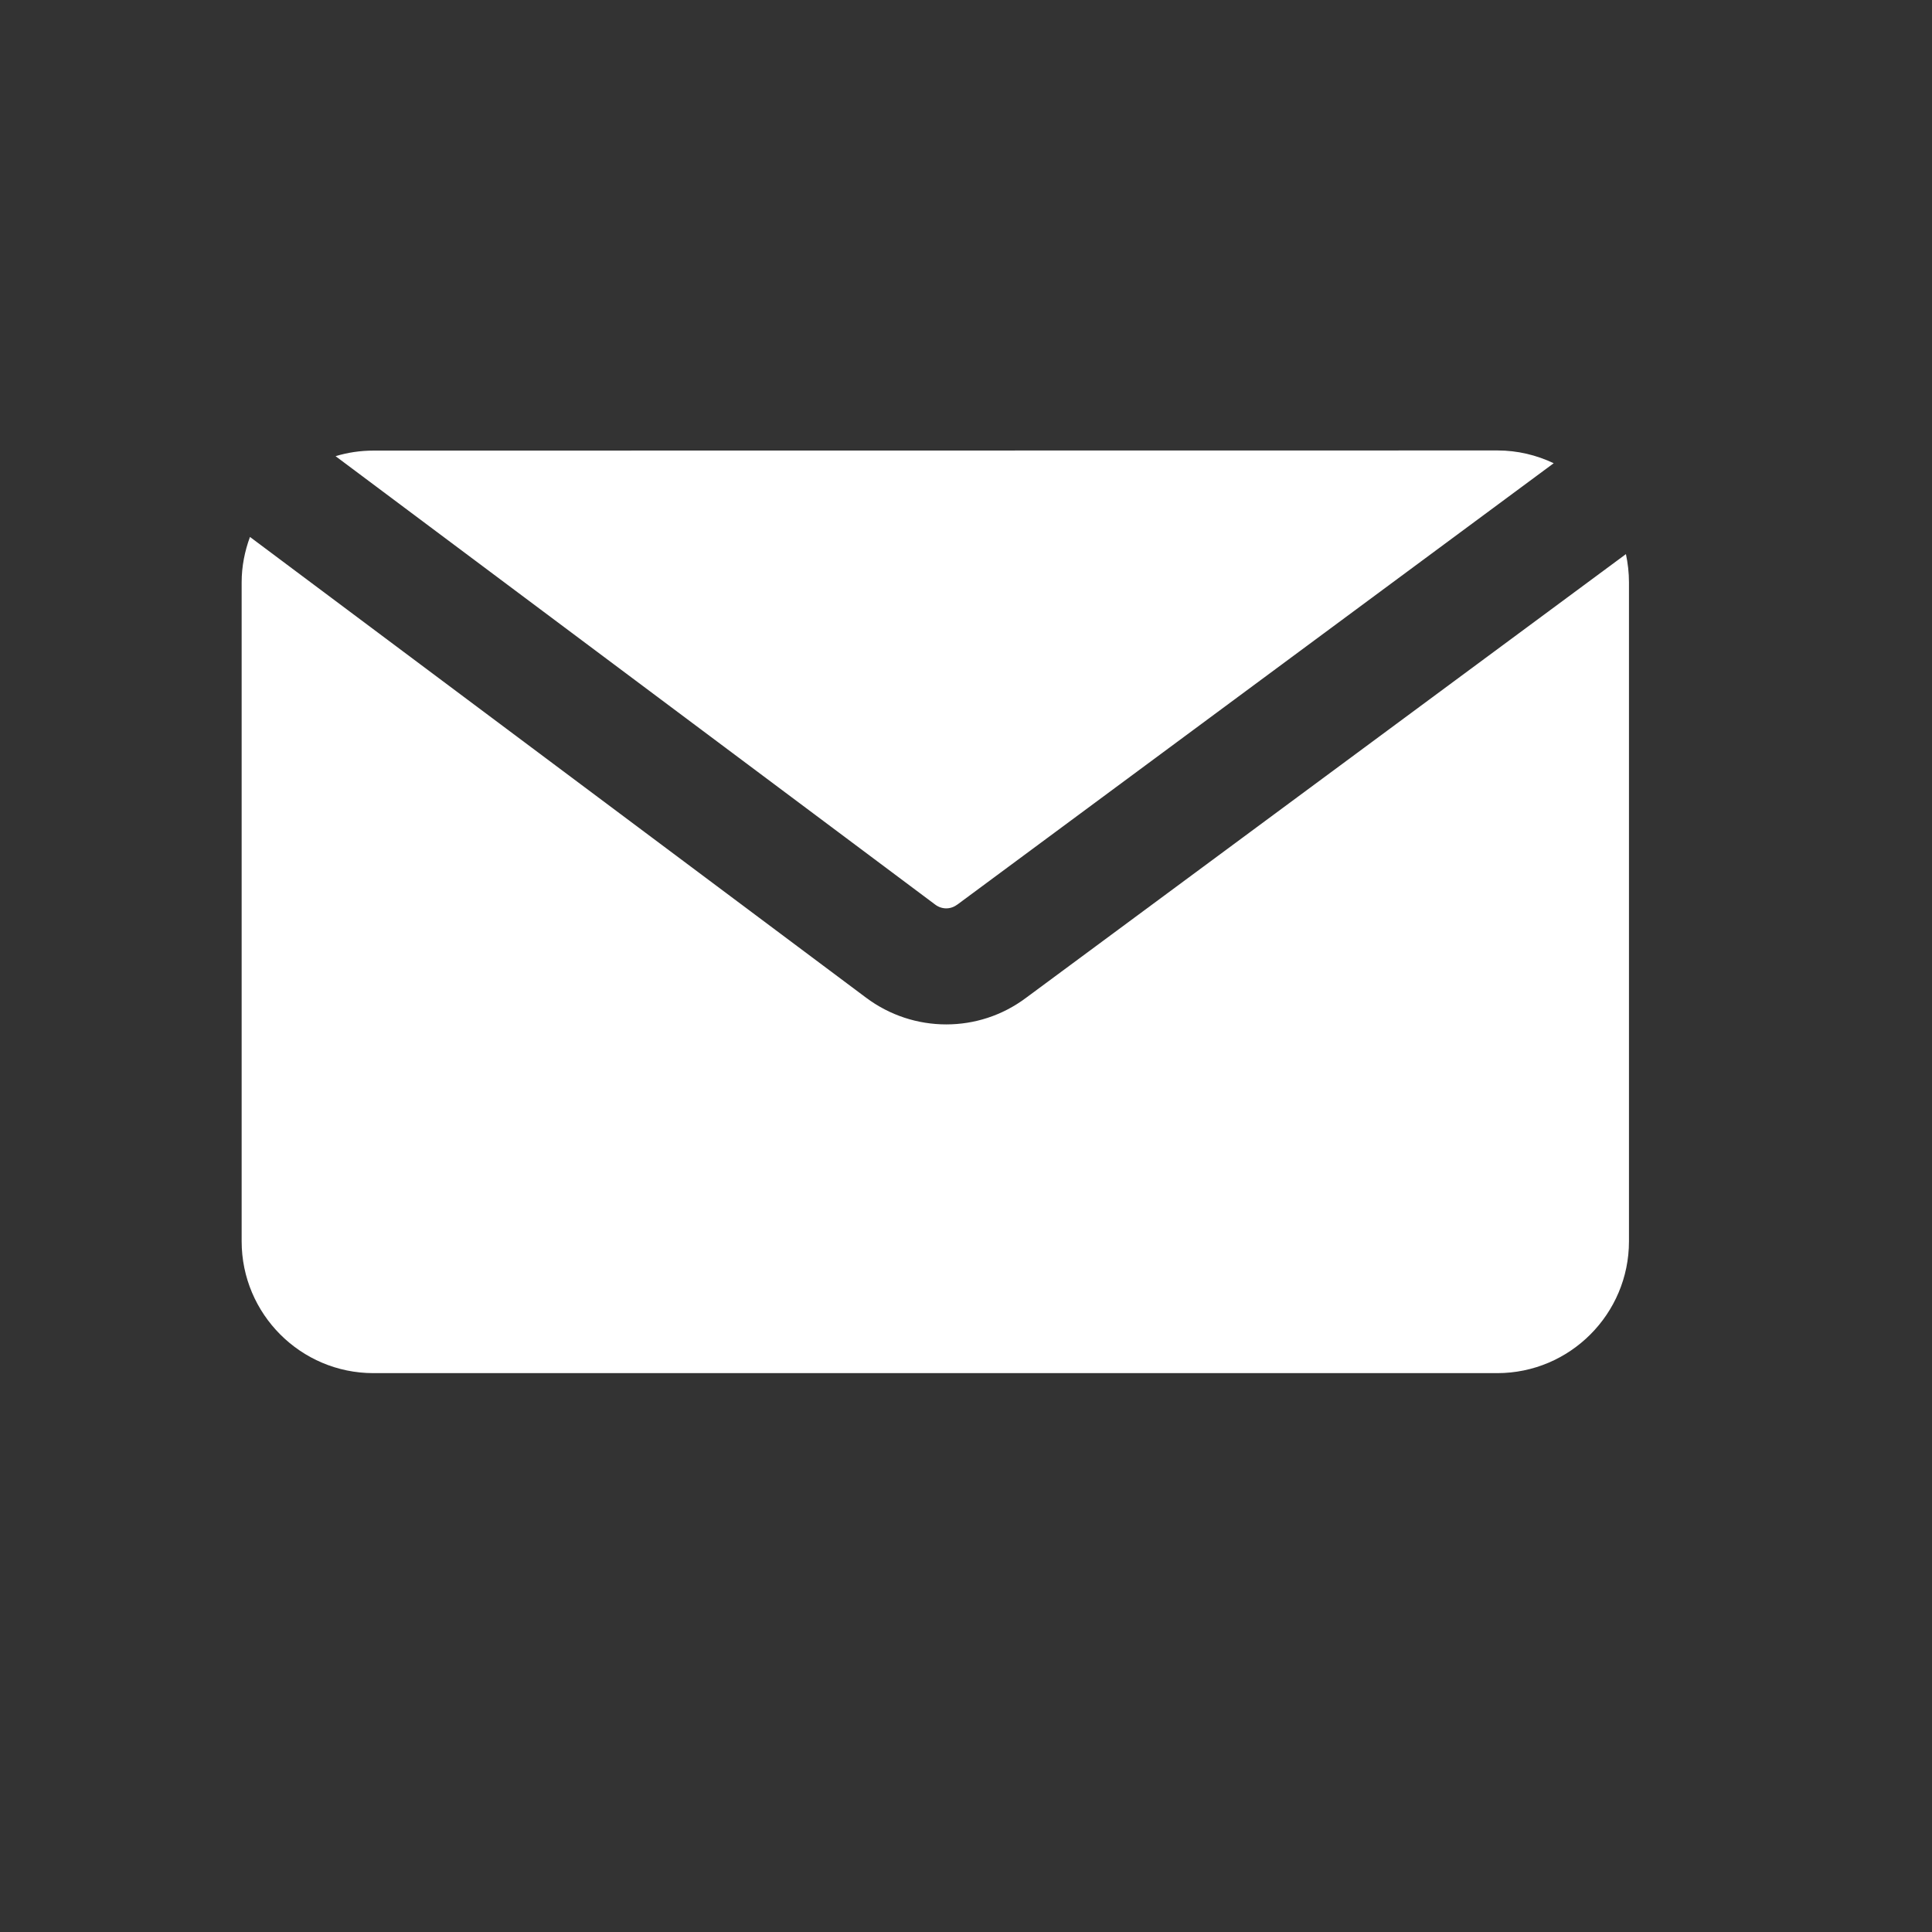
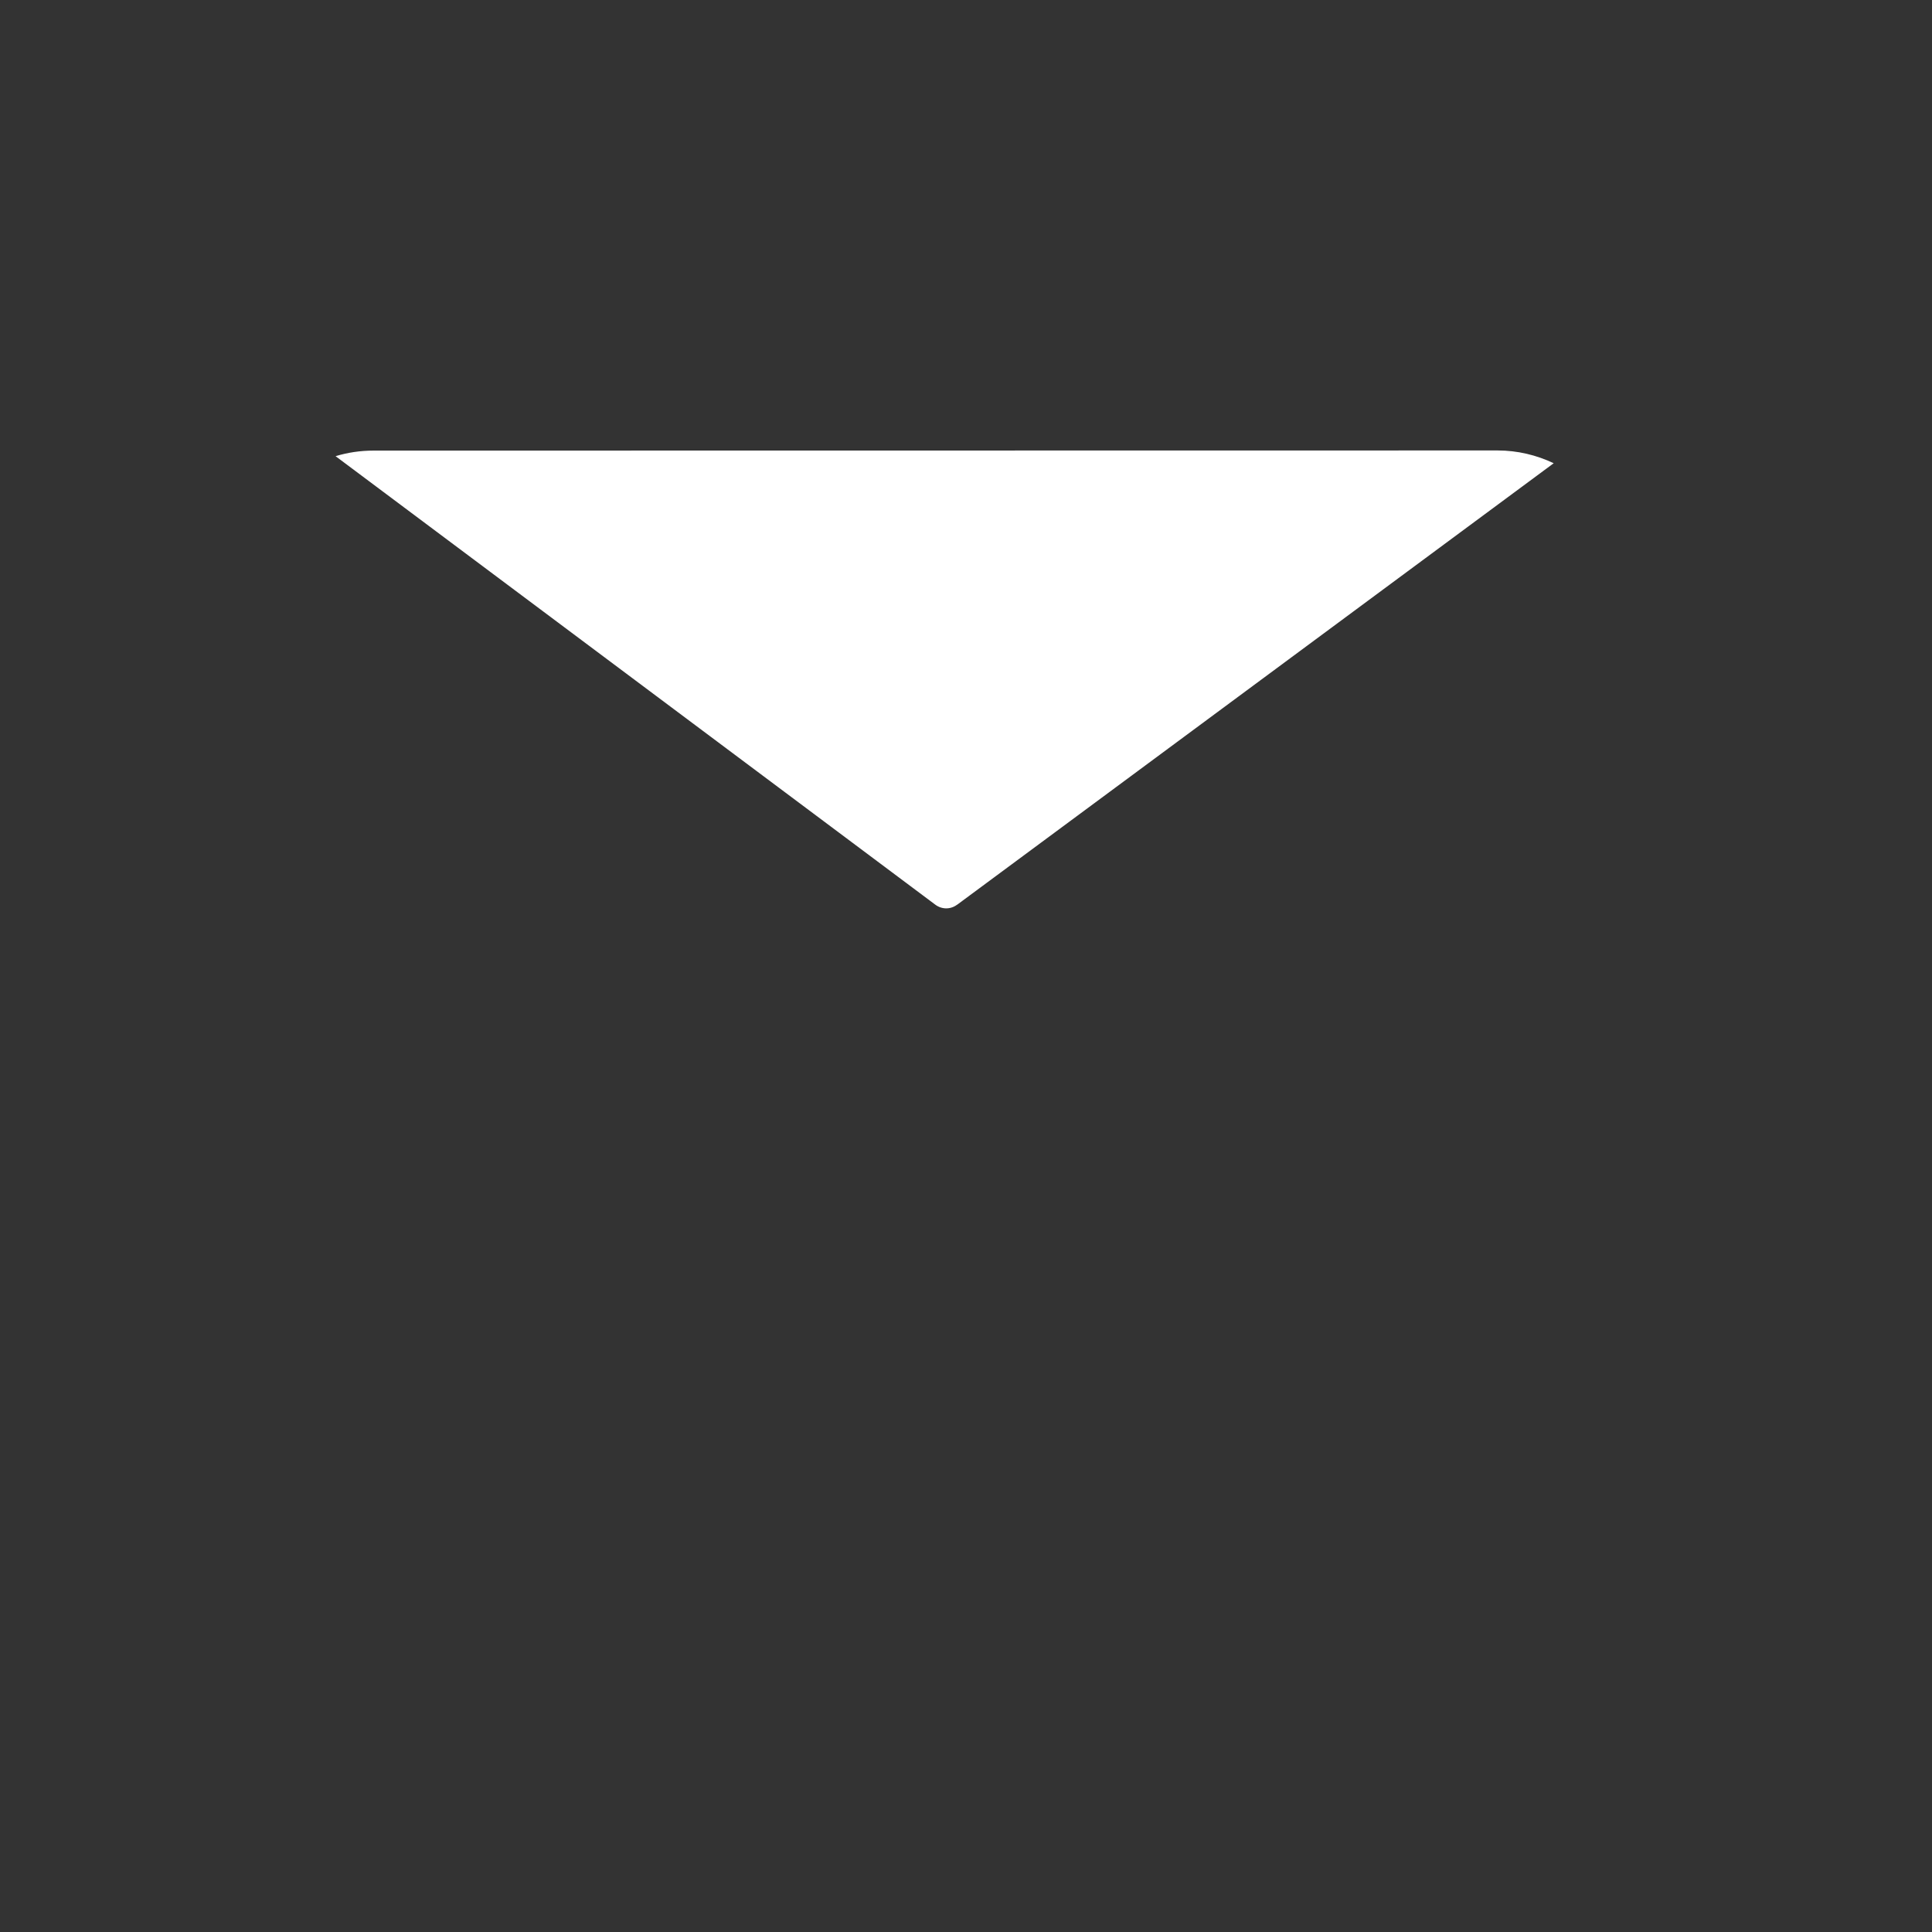
<svg xmlns="http://www.w3.org/2000/svg" width="26" height="26" viewBox="0 0 26 26" fill="none">
  <rect x="0" y="0" width="26" height="26" fill="#333333" stroke="none" />
-   <path d="M12.88 12.176L20.909 6.234C20.677 6.124 20.422 6.062 20.152 6.062L5.025 6.064C4.849 6.064 4.677 6.09 4.516 6.139L12.586 12.174C12.675 12.241 12.792 12.241 12.88 12.175L12.88 12.176Z" fill="white" />
-   <path d="M21.922 16.705V7.837C21.922 7.707 21.907 7.58 21.881 7.457L13.807 13.429C13.486 13.669 13.111 13.786 12.734 13.786C12.354 13.786 11.974 13.666 11.652 13.424L3.364 7.226C3.294 7.416 3.252 7.621 3.252 7.837V16.705C3.252 17.683 4.047 18.479 5.025 18.479H20.149C21.127 18.479 21.922 17.683 21.922 16.705L21.922 16.705Z" fill="white" />
+   <path d="M12.88 12.176L20.909 6.234C20.677 6.124 20.422 6.062 20.152 6.062L5.025 6.064C4.849 6.064 4.677 6.09 4.516 6.139L12.586 12.174C12.675 12.241 12.792 12.241 12.88 12.175Z" fill="white" />
</svg>